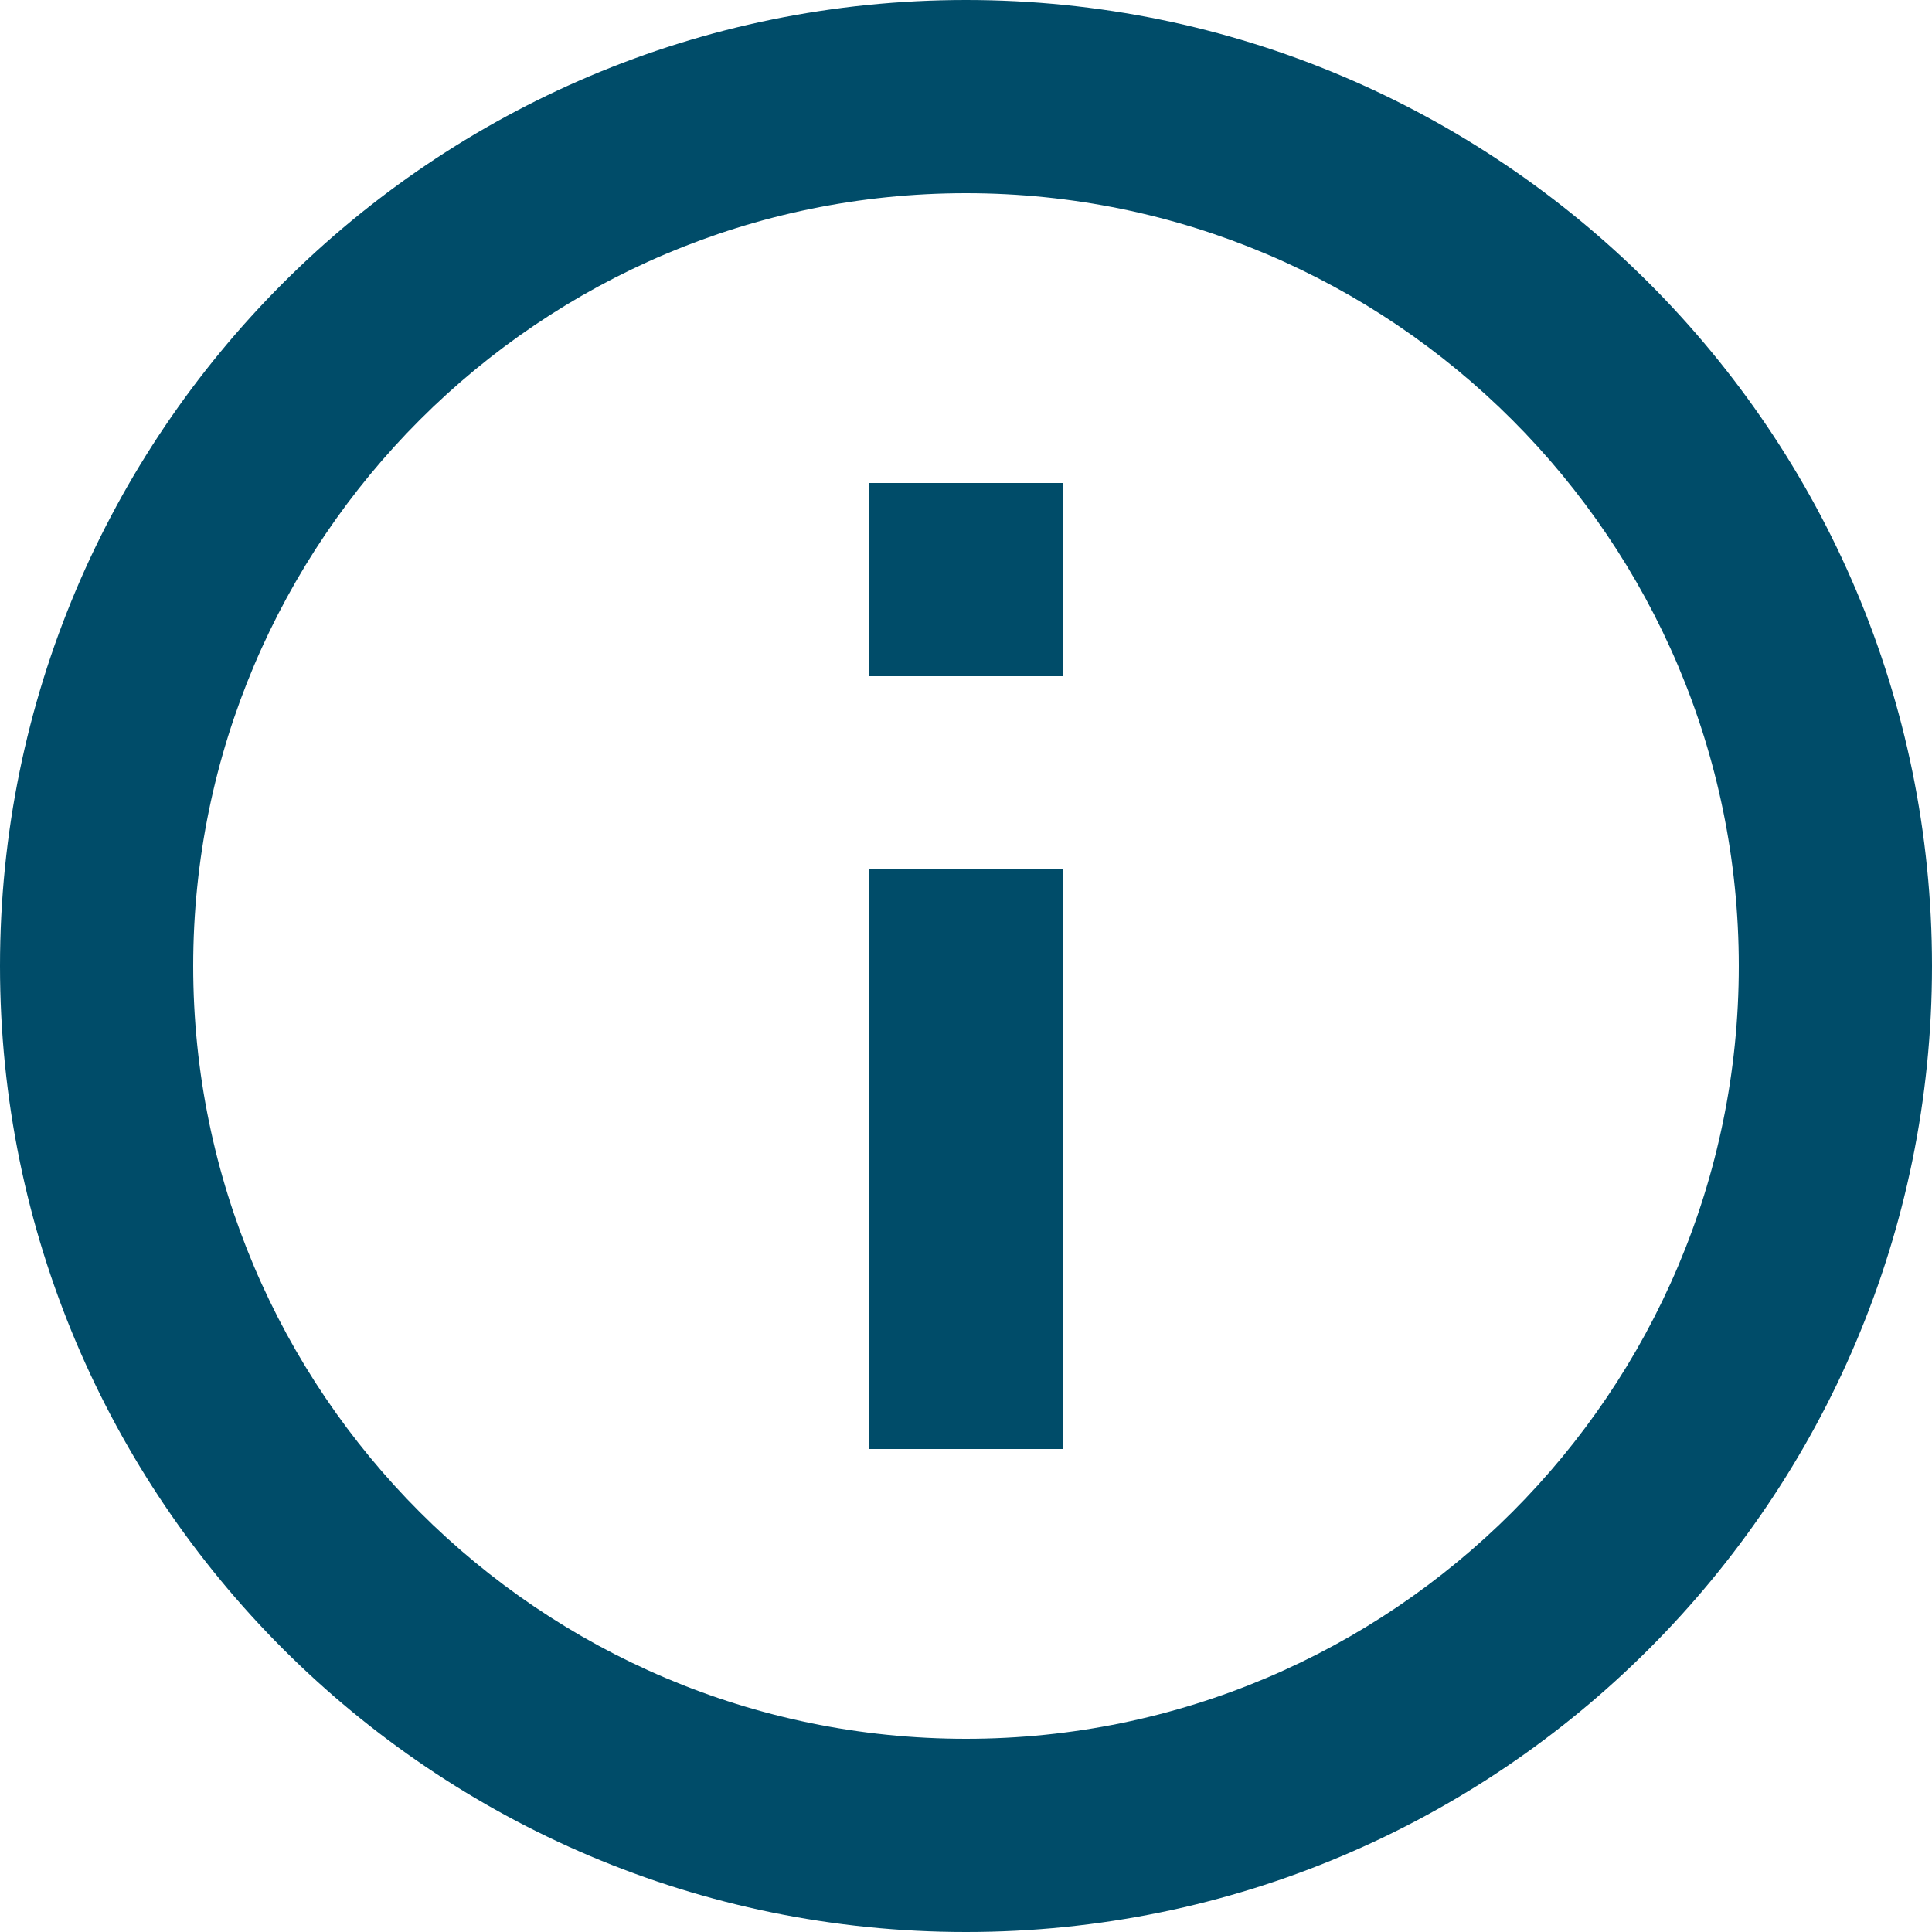
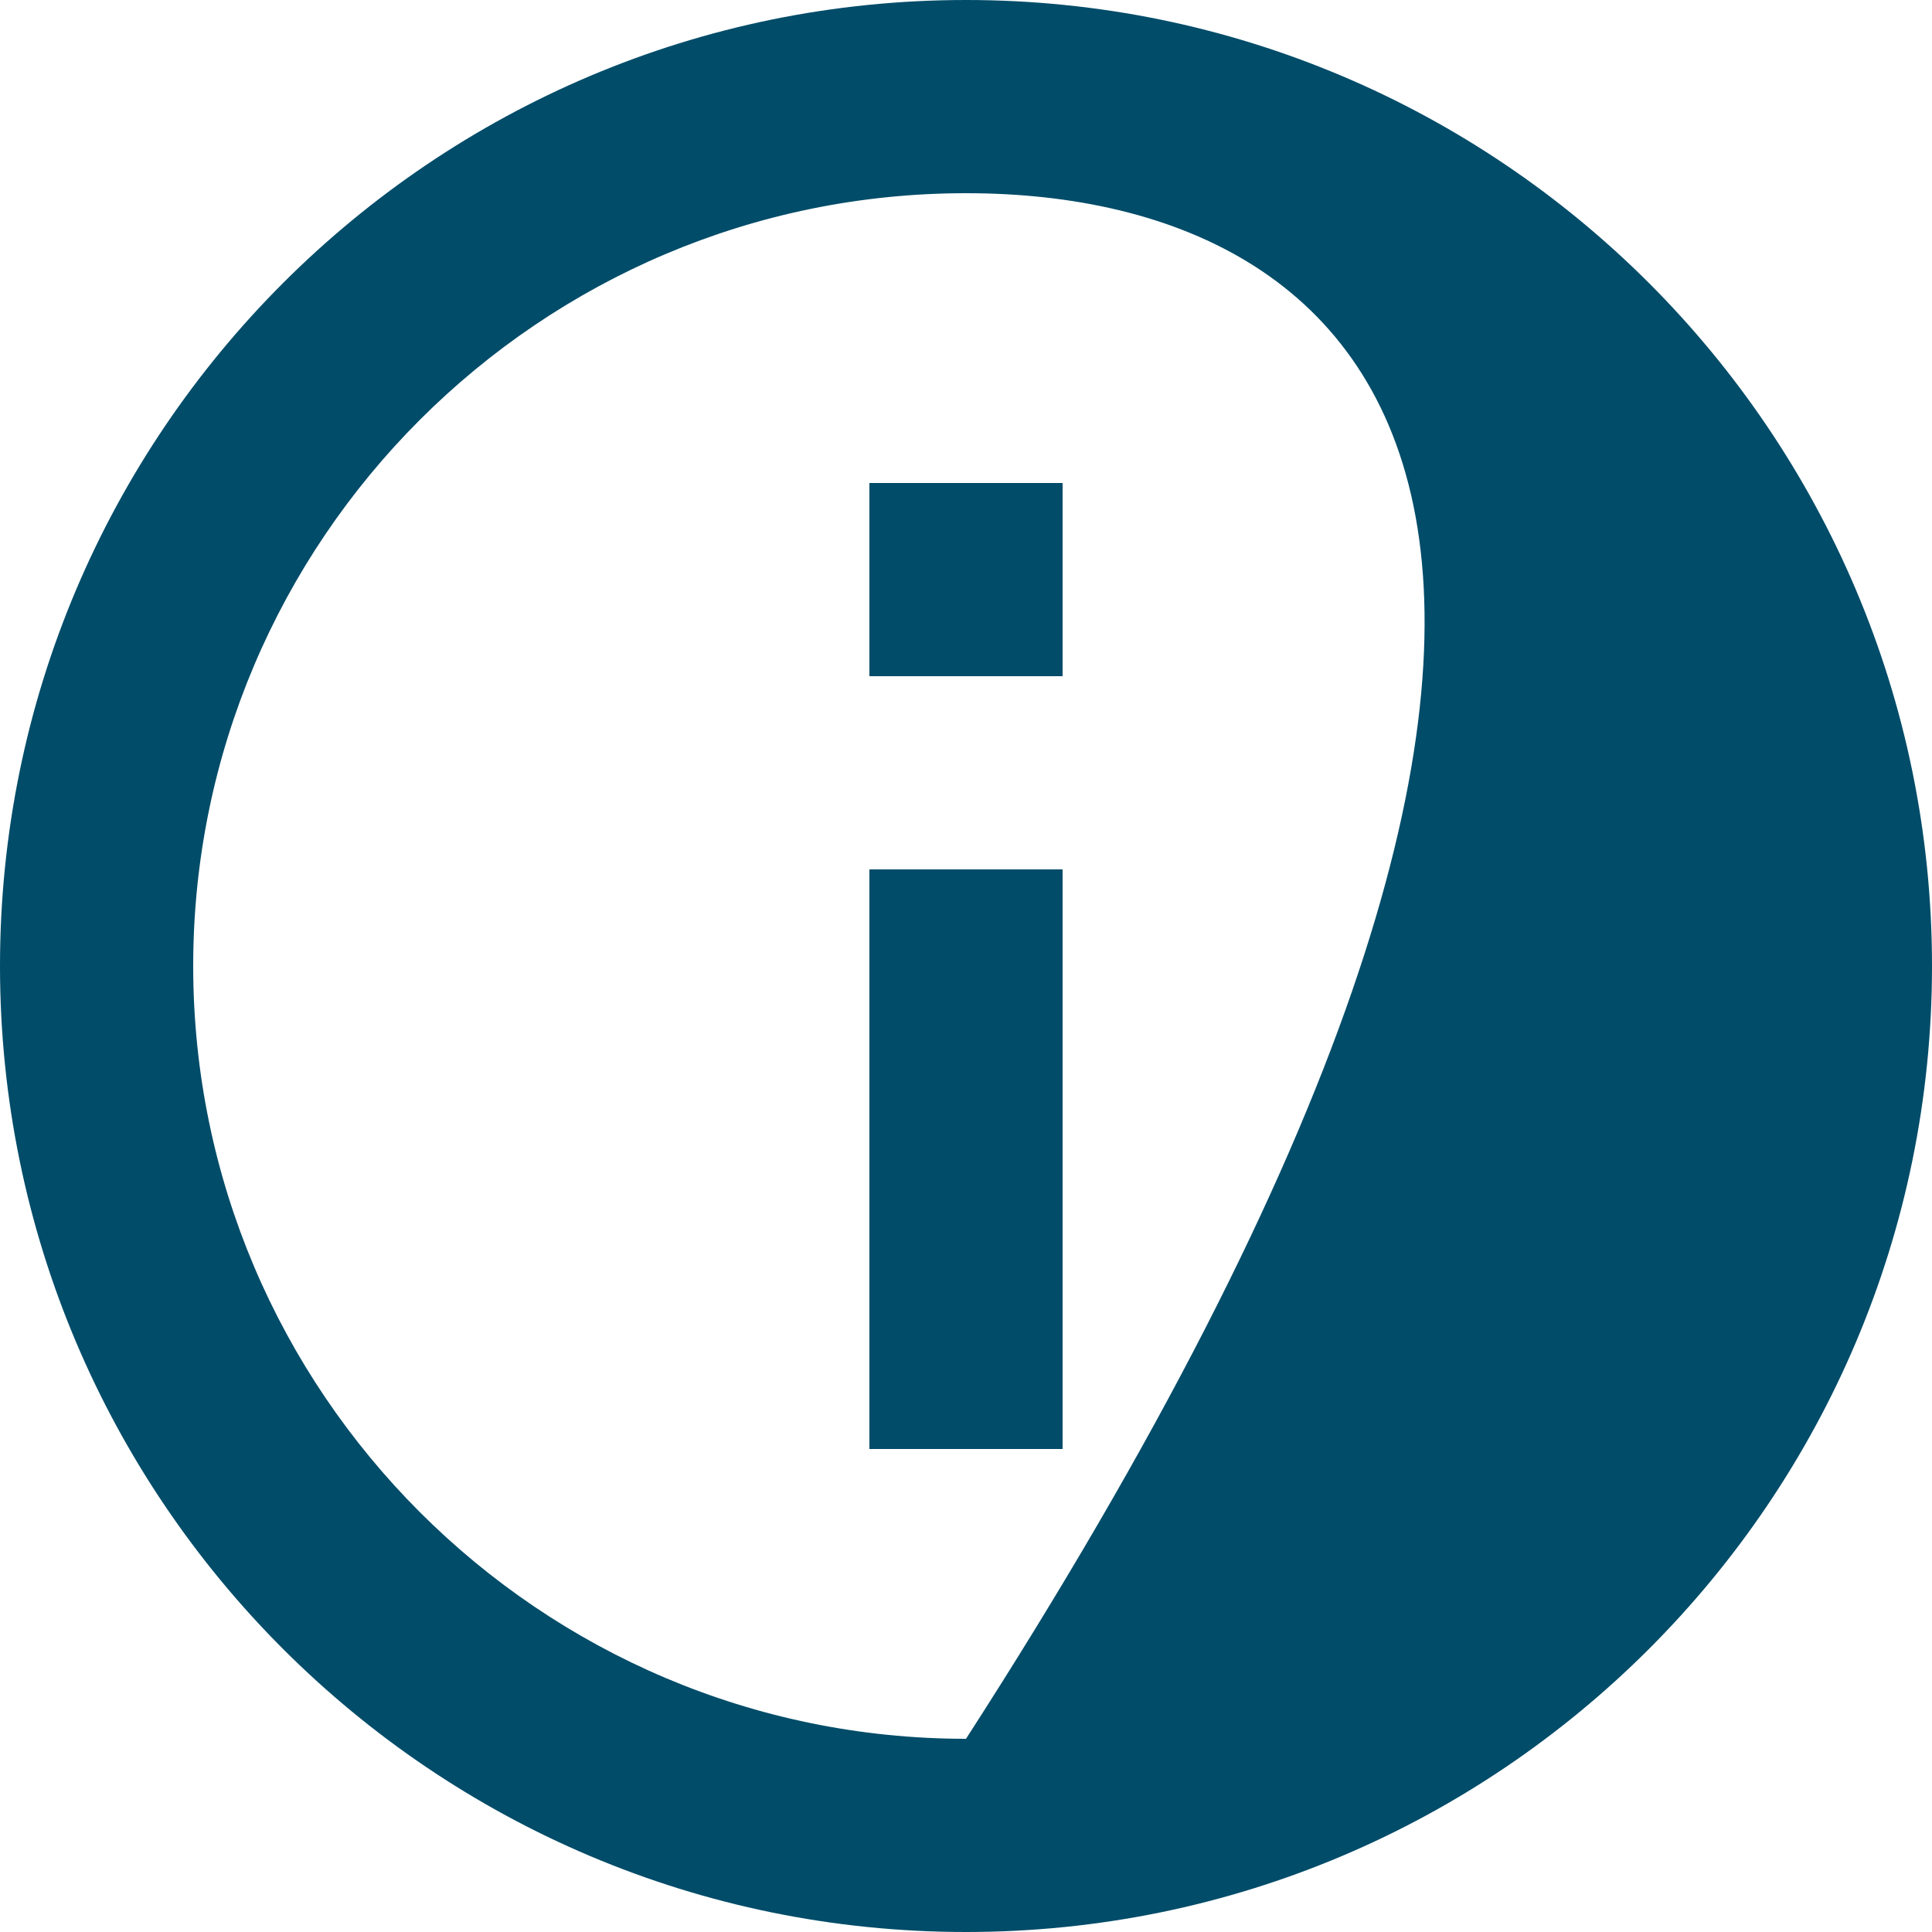
<svg xmlns="http://www.w3.org/2000/svg" width="24" height="24" viewBox="0 0 24 24" fill="none">
-   <path fill-rule="evenodd" clip-rule="evenodd" d="M12 0C5.376 0 0 5.376 0 12C0 18.624 5.376 24 12 24C18.624 24 24 18.624 24 12C24 5.376 18.624 0 12 0ZM13.2 6H10.8V8.4H13.2V6ZM13.2 10.8H10.8V18H13.2V10.8ZM2.4 12C2.4 17.292 6.708 21.6 12 21.6C17.292 21.6 21.6 17.292 21.6 12C21.6 6.708 17.292 2.4 12 2.4C6.708 2.4 2.4 6.708 2.4 12Z" fill="#004C69" />
+   <path fill-rule="evenodd" clip-rule="evenodd" d="M12 0C5.376 0 0 5.376 0 12C0 18.624 5.376 24 12 24C18.624 24 24 18.624 24 12C24 5.376 18.624 0 12 0ZM13.2 6H10.8V8.4H13.2V6ZM13.2 10.8H10.8V18H13.2V10.8ZM2.4 12C2.4 17.292 6.708 21.6 12 21.6C21.6 6.708 17.292 2.4 12 2.4C6.708 2.4 2.4 6.708 2.4 12Z" fill="#004C69" />
</svg>